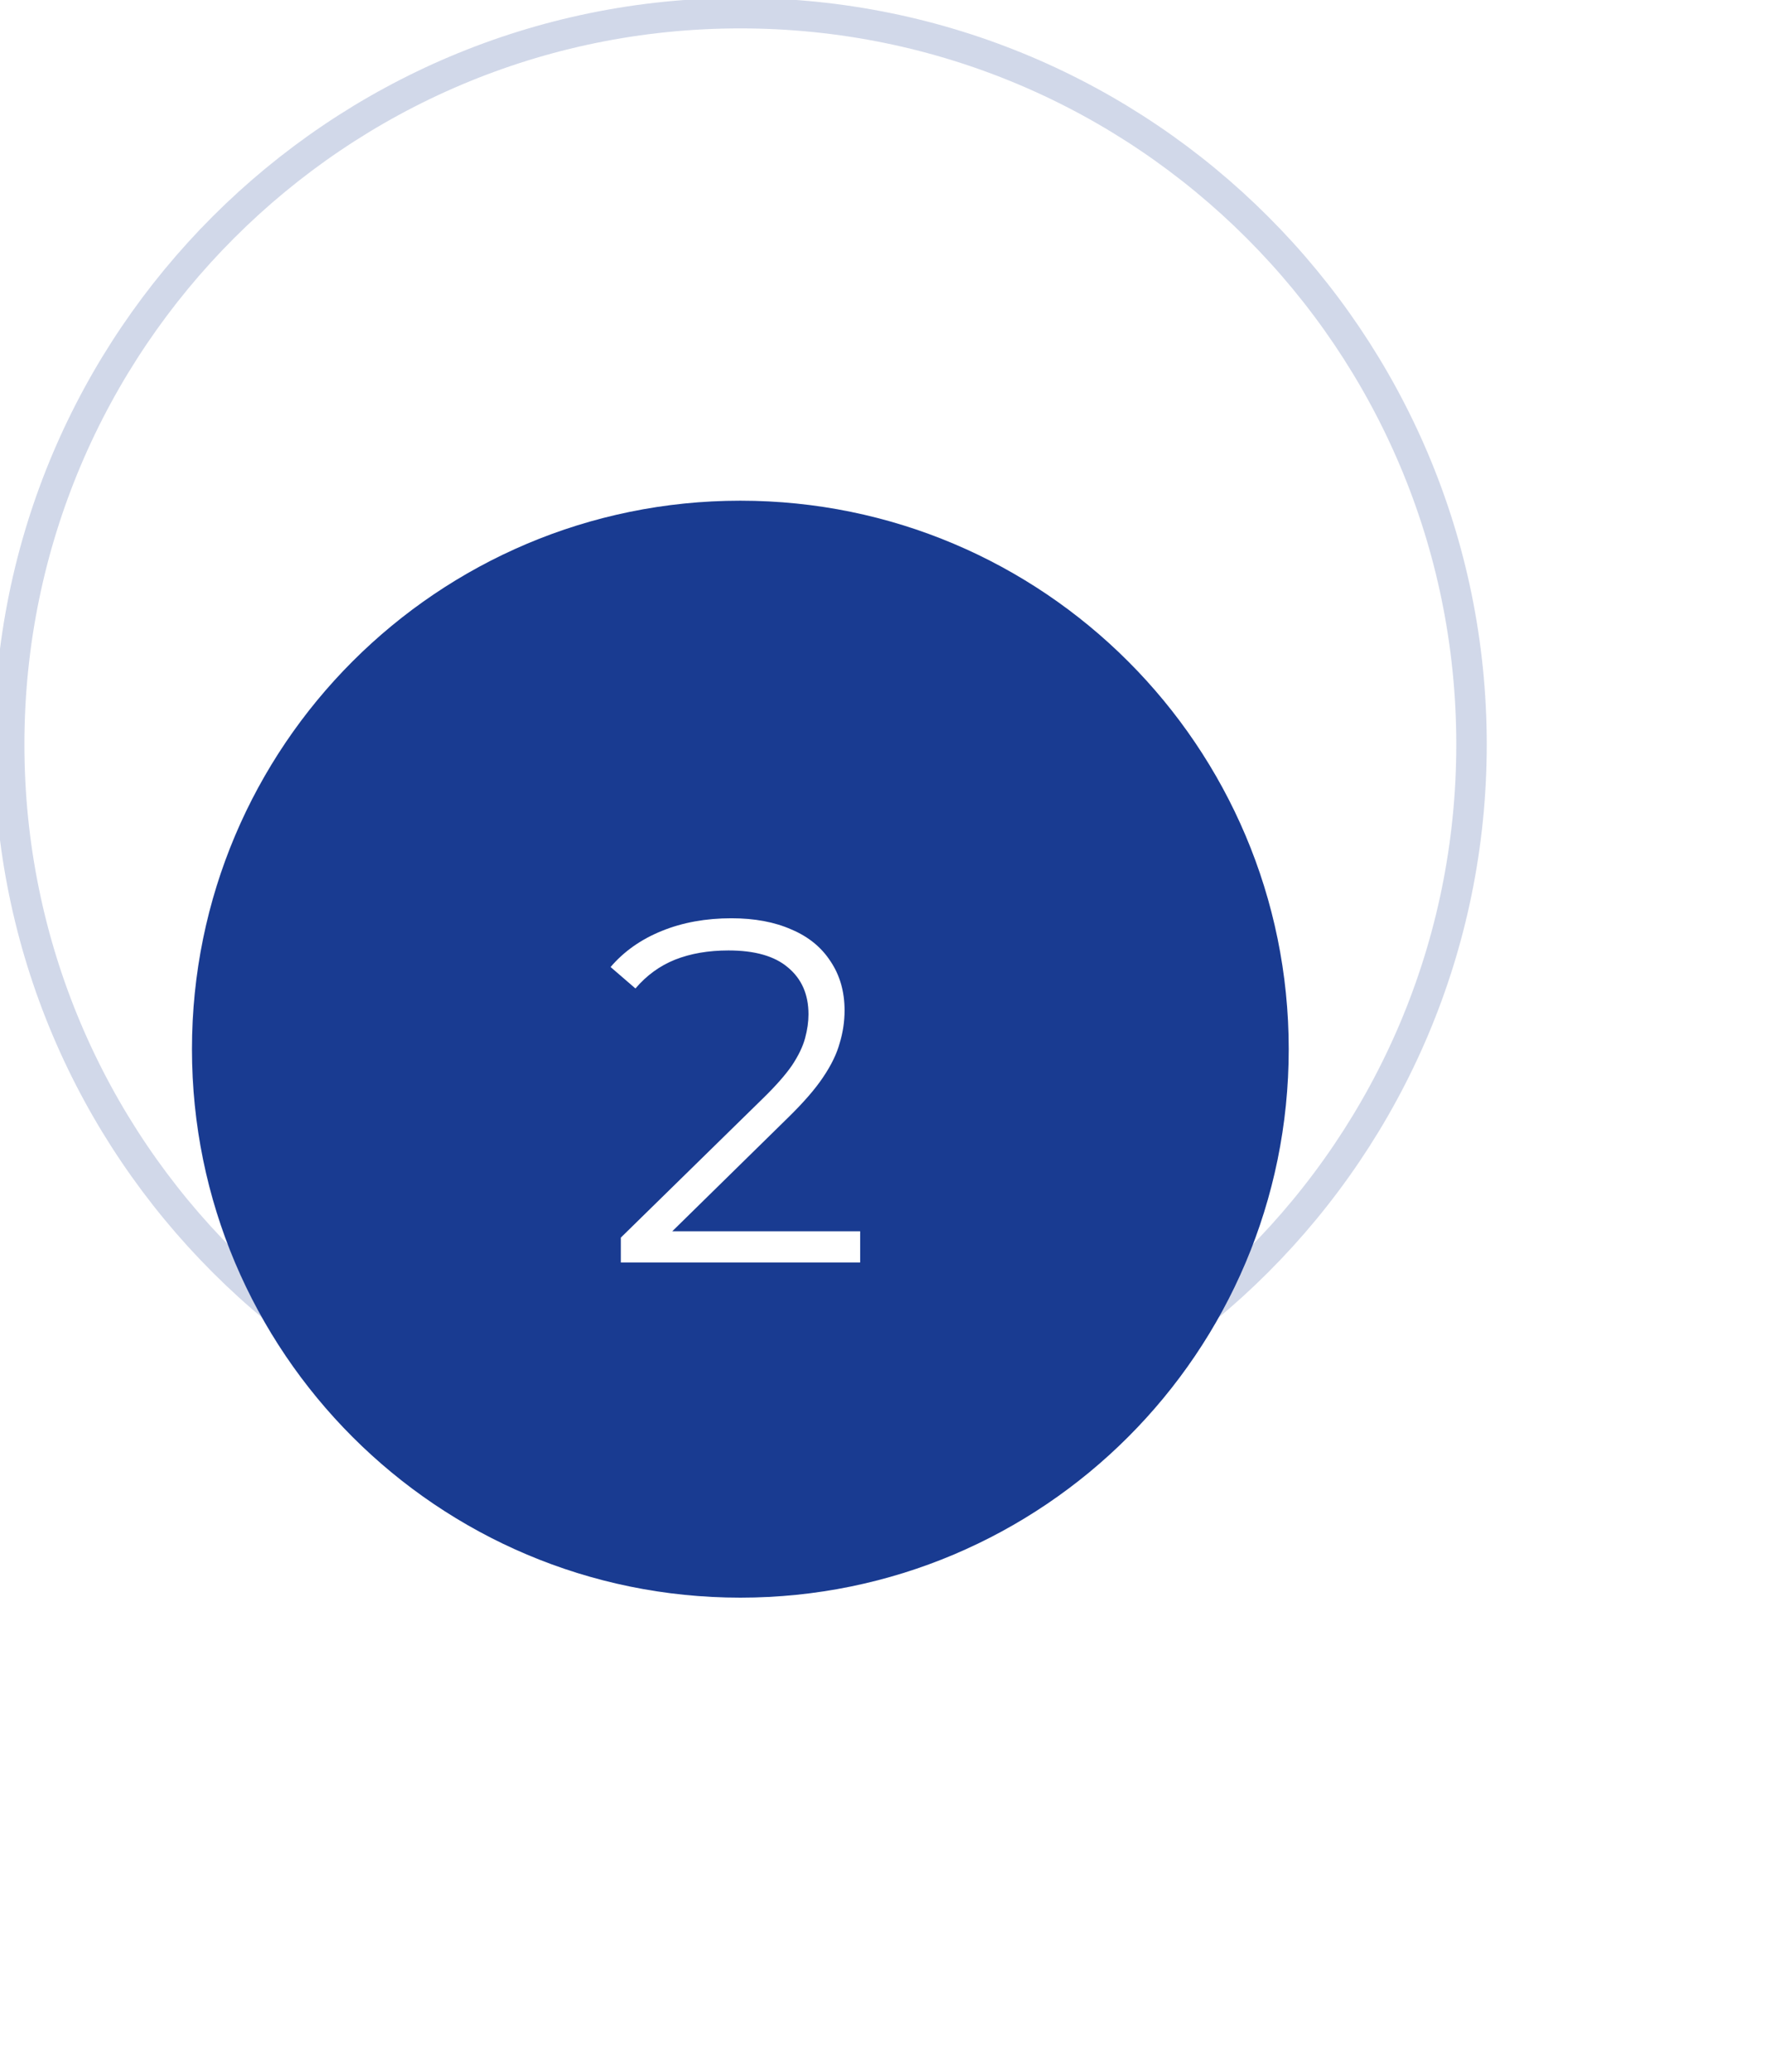
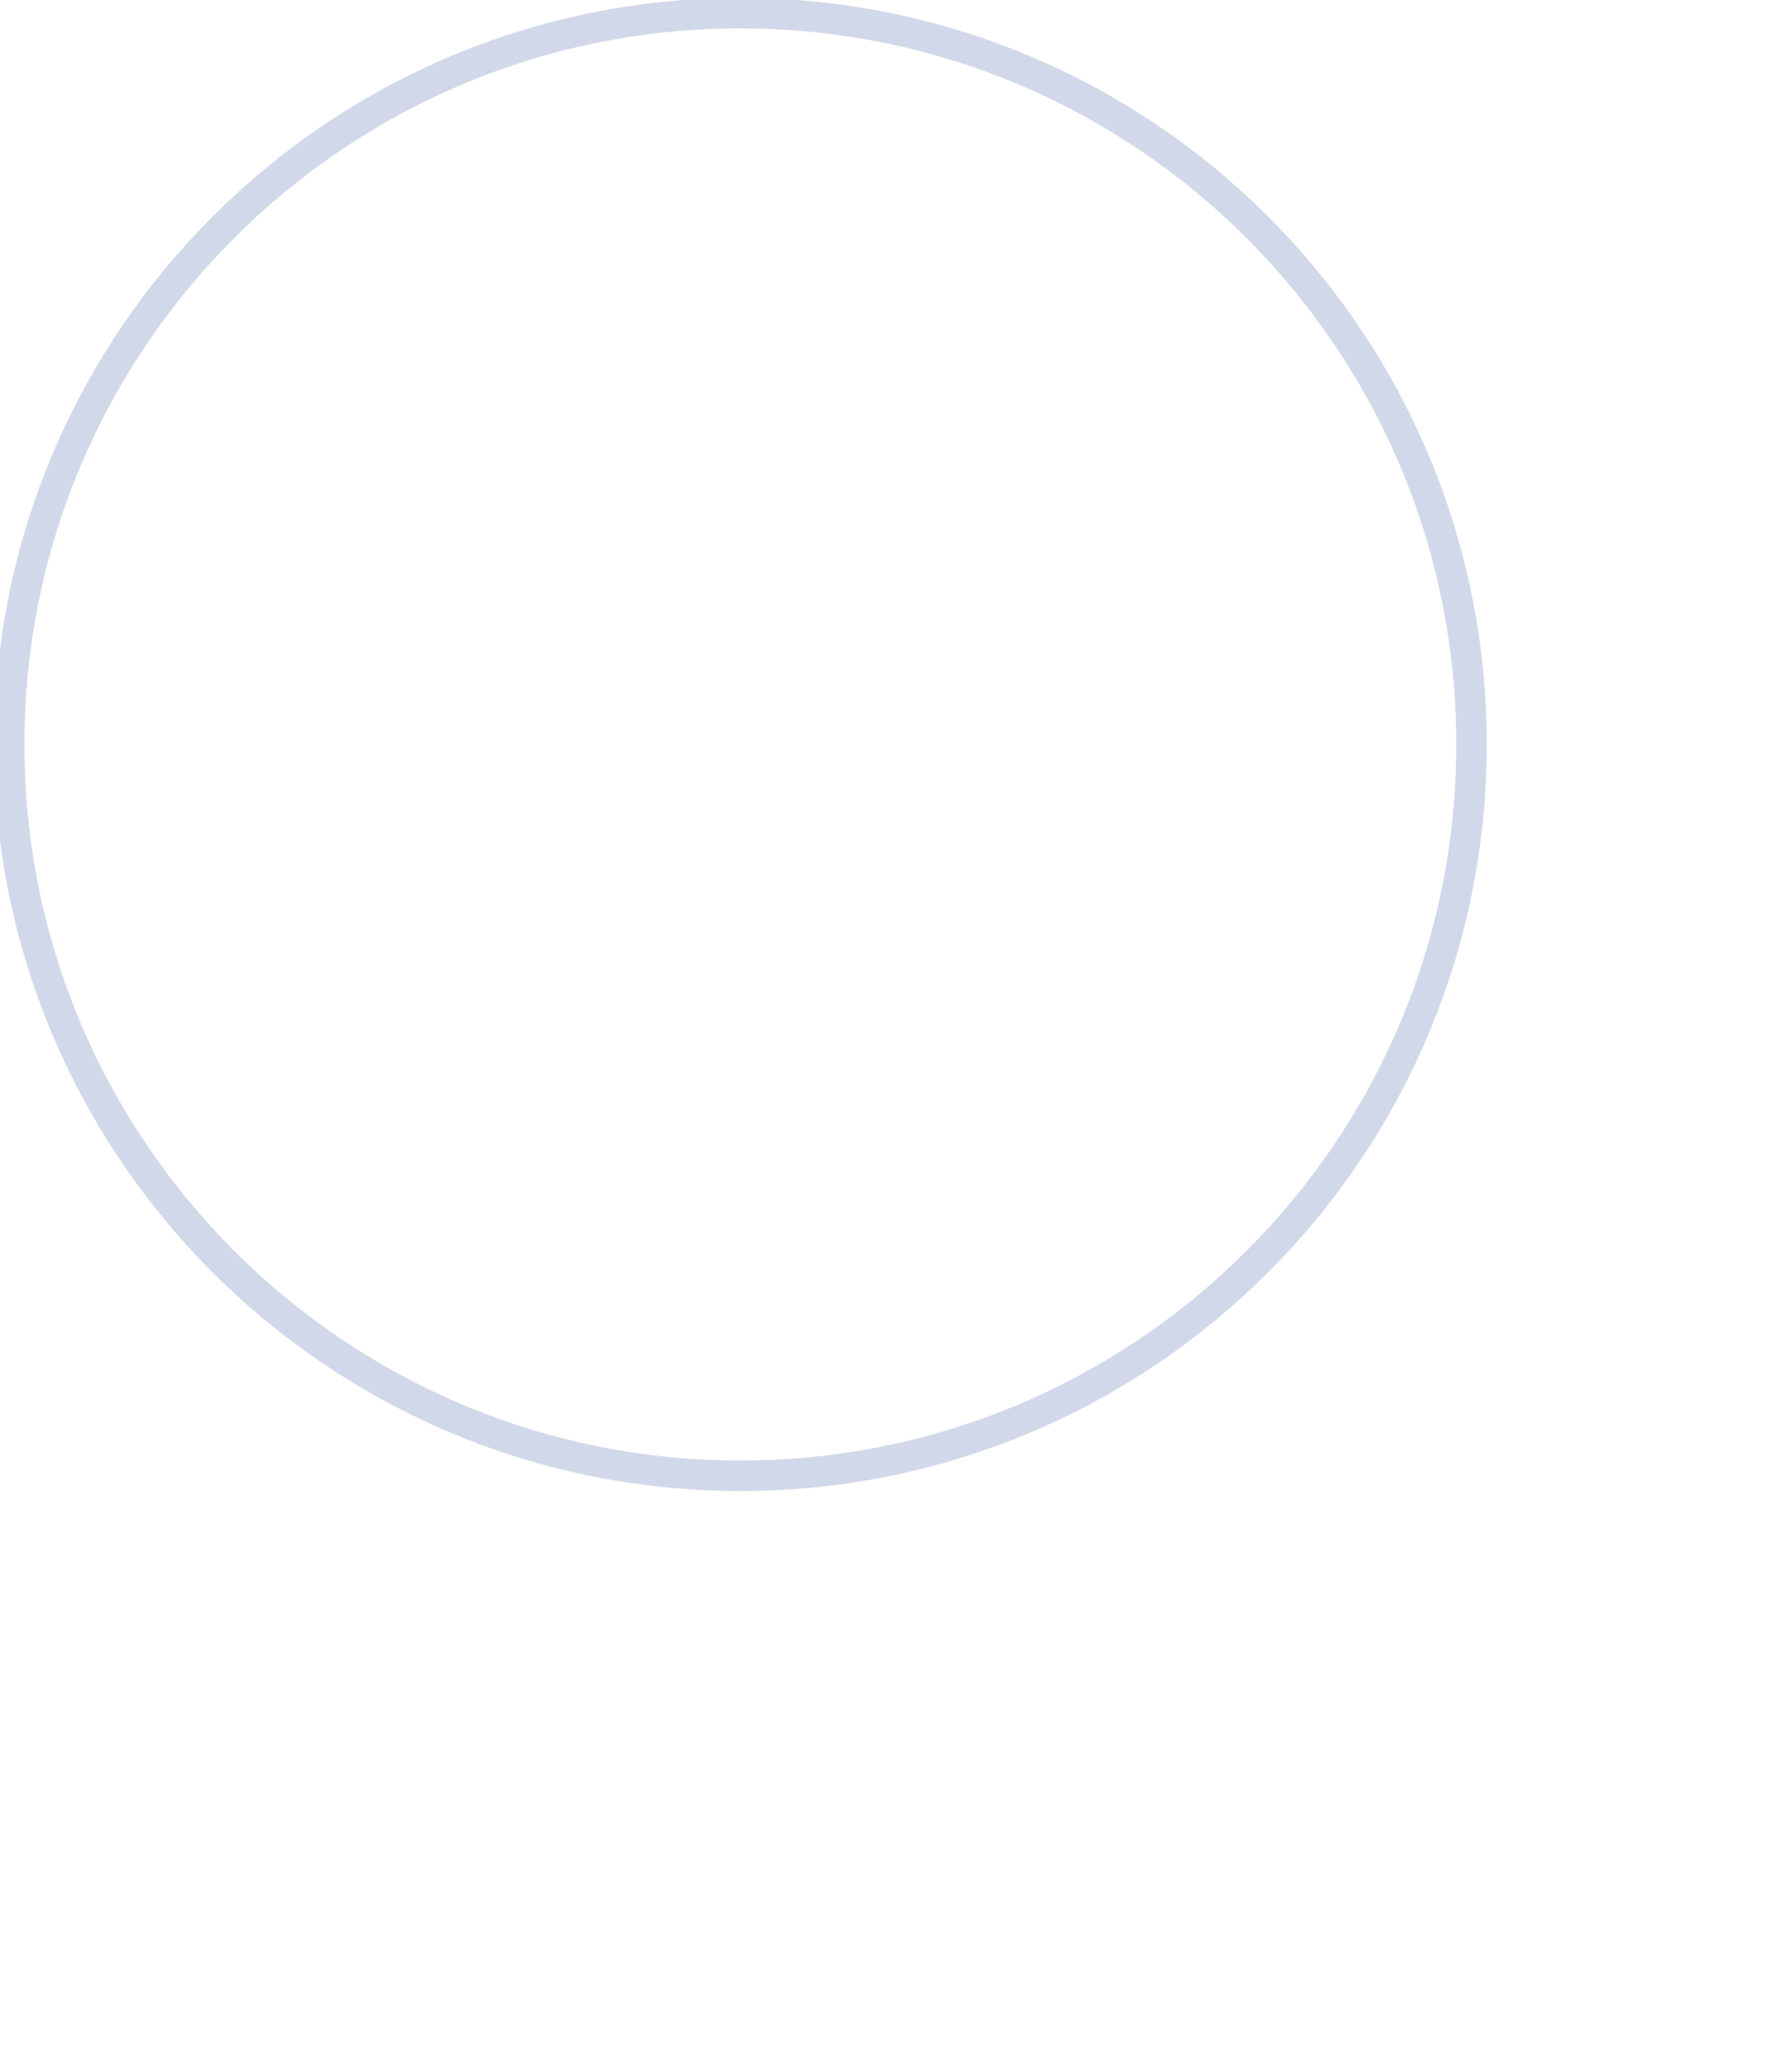
<svg xmlns="http://www.w3.org/2000/svg" width="58" height="68" viewBox="0 0 58 68" fill="none">
  <g opacity="0.2">
    <path fill-rule="evenodd" clip-rule="evenodd" d="M24.301 48.432C37.556 48.432 48.301 37.687 48.301 24.432C48.301 11.177 37.556 0.432 24.301 0.432C11.046 0.432 0.301 11.177 0.301 24.432C0.301 37.687 11.046 48.432 24.301 48.432Z" stroke="#193B91" />
  </g>
  <g clip-path="url(#clip0_4364_1925)" filter="url(#filter0_d_4364_1925)">
-     <path fill-rule="evenodd" clip-rule="evenodd" d="M24.301 42.432C34.242 42.432 42.301 34.373 42.301 24.432C42.301 14.491 34.242 6.432 24.301 6.432C14.36 6.432 6.301 14.491 6.301 24.432C6.301 34.373 14.36 42.432 24.301 42.432Z" fill="#193B91" />
    <path d="M20.378 31.432V30.616L25.034 26.056C25.461 25.64 25.781 25.277 25.994 24.968C26.207 24.648 26.351 24.349 26.426 24.072C26.501 23.794 26.538 23.533 26.538 23.288C26.538 22.637 26.314 22.125 25.866 21.752C25.429 21.378 24.778 21.192 23.914 21.192C23.253 21.192 22.666 21.293 22.154 21.496C21.653 21.698 21.221 22.013 20.858 22.44L20.042 21.736C20.479 21.224 21.039 20.829 21.722 20.552C22.405 20.274 23.167 20.136 24.01 20.136C24.767 20.136 25.423 20.258 25.978 20.504C26.533 20.738 26.959 21.085 27.258 21.544C27.567 22.002 27.722 22.541 27.722 23.16C27.722 23.522 27.669 23.88 27.562 24.232C27.466 24.584 27.285 24.957 27.018 25.352C26.762 25.736 26.383 26.173 25.882 26.664L21.61 30.856L21.29 30.408H28.234V31.432H20.378Z" fill="white" />
  </g>
  <defs>
    <filter id="filter0_d_4364_1925" x="-8.699" y="1.432" width="66" height="66" filterUnits="userSpaceOnUse" color-interpolation-filters="sRGB">
      <feFlood flood-opacity="0" result="BackgroundImageFix" />
      <feColorMatrix in="SourceAlpha" type="matrix" values="0 0 0 0 0 0 0 0 0 0 0 0 0 0 0 0 0 0 127 0" result="hardAlpha" />
      <feOffset dy="10" />
      <feGaussianBlur stdDeviation="7.5" />
      <feColorMatrix type="matrix" values="0 0 0 0 0.082 0 0 0 0 0.145 0 0 0 0 0.278 0 0 0 0.15 0" />
      <feBlend mode="normal" in2="BackgroundImageFix" result="effect1_dropShadow_4364_1925" />
      <feBlend mode="normal" in="SourceGraphic" in2="effect1_dropShadow_4364_1925" result="shape" />
    </filter>
    <clipPath id="clip0_4364_1925">
      <rect width="36" height="36" fill="white" transform="translate(6.301 6.432)" />
    </clipPath>
  </defs>
</svg>